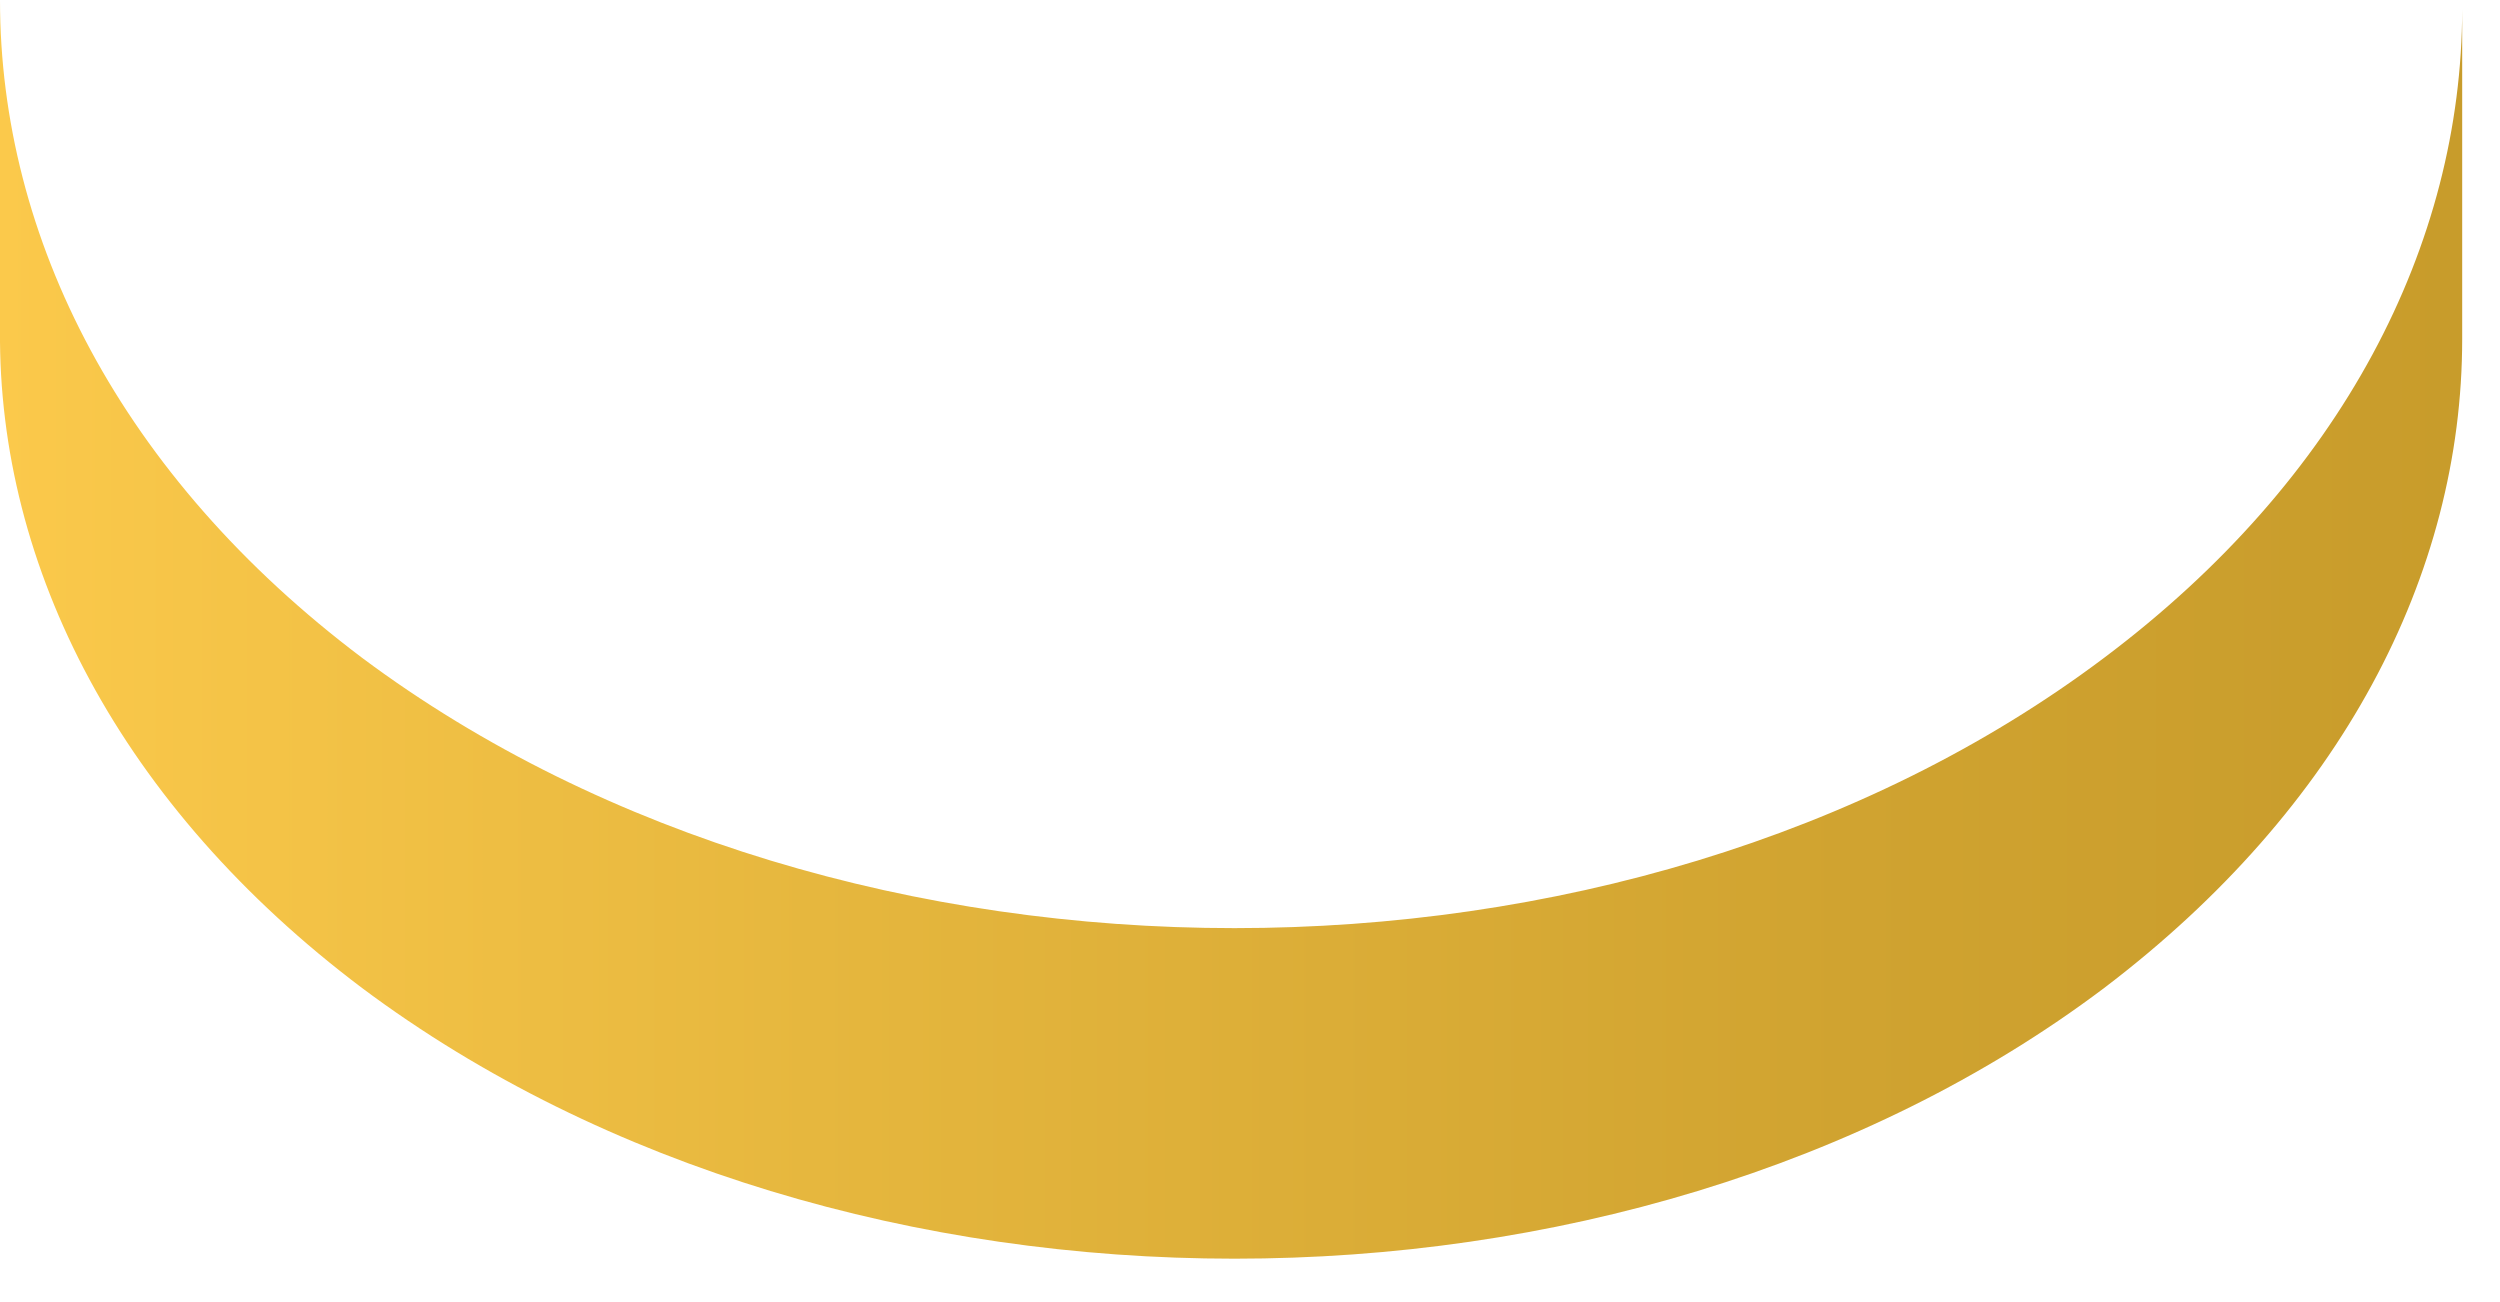
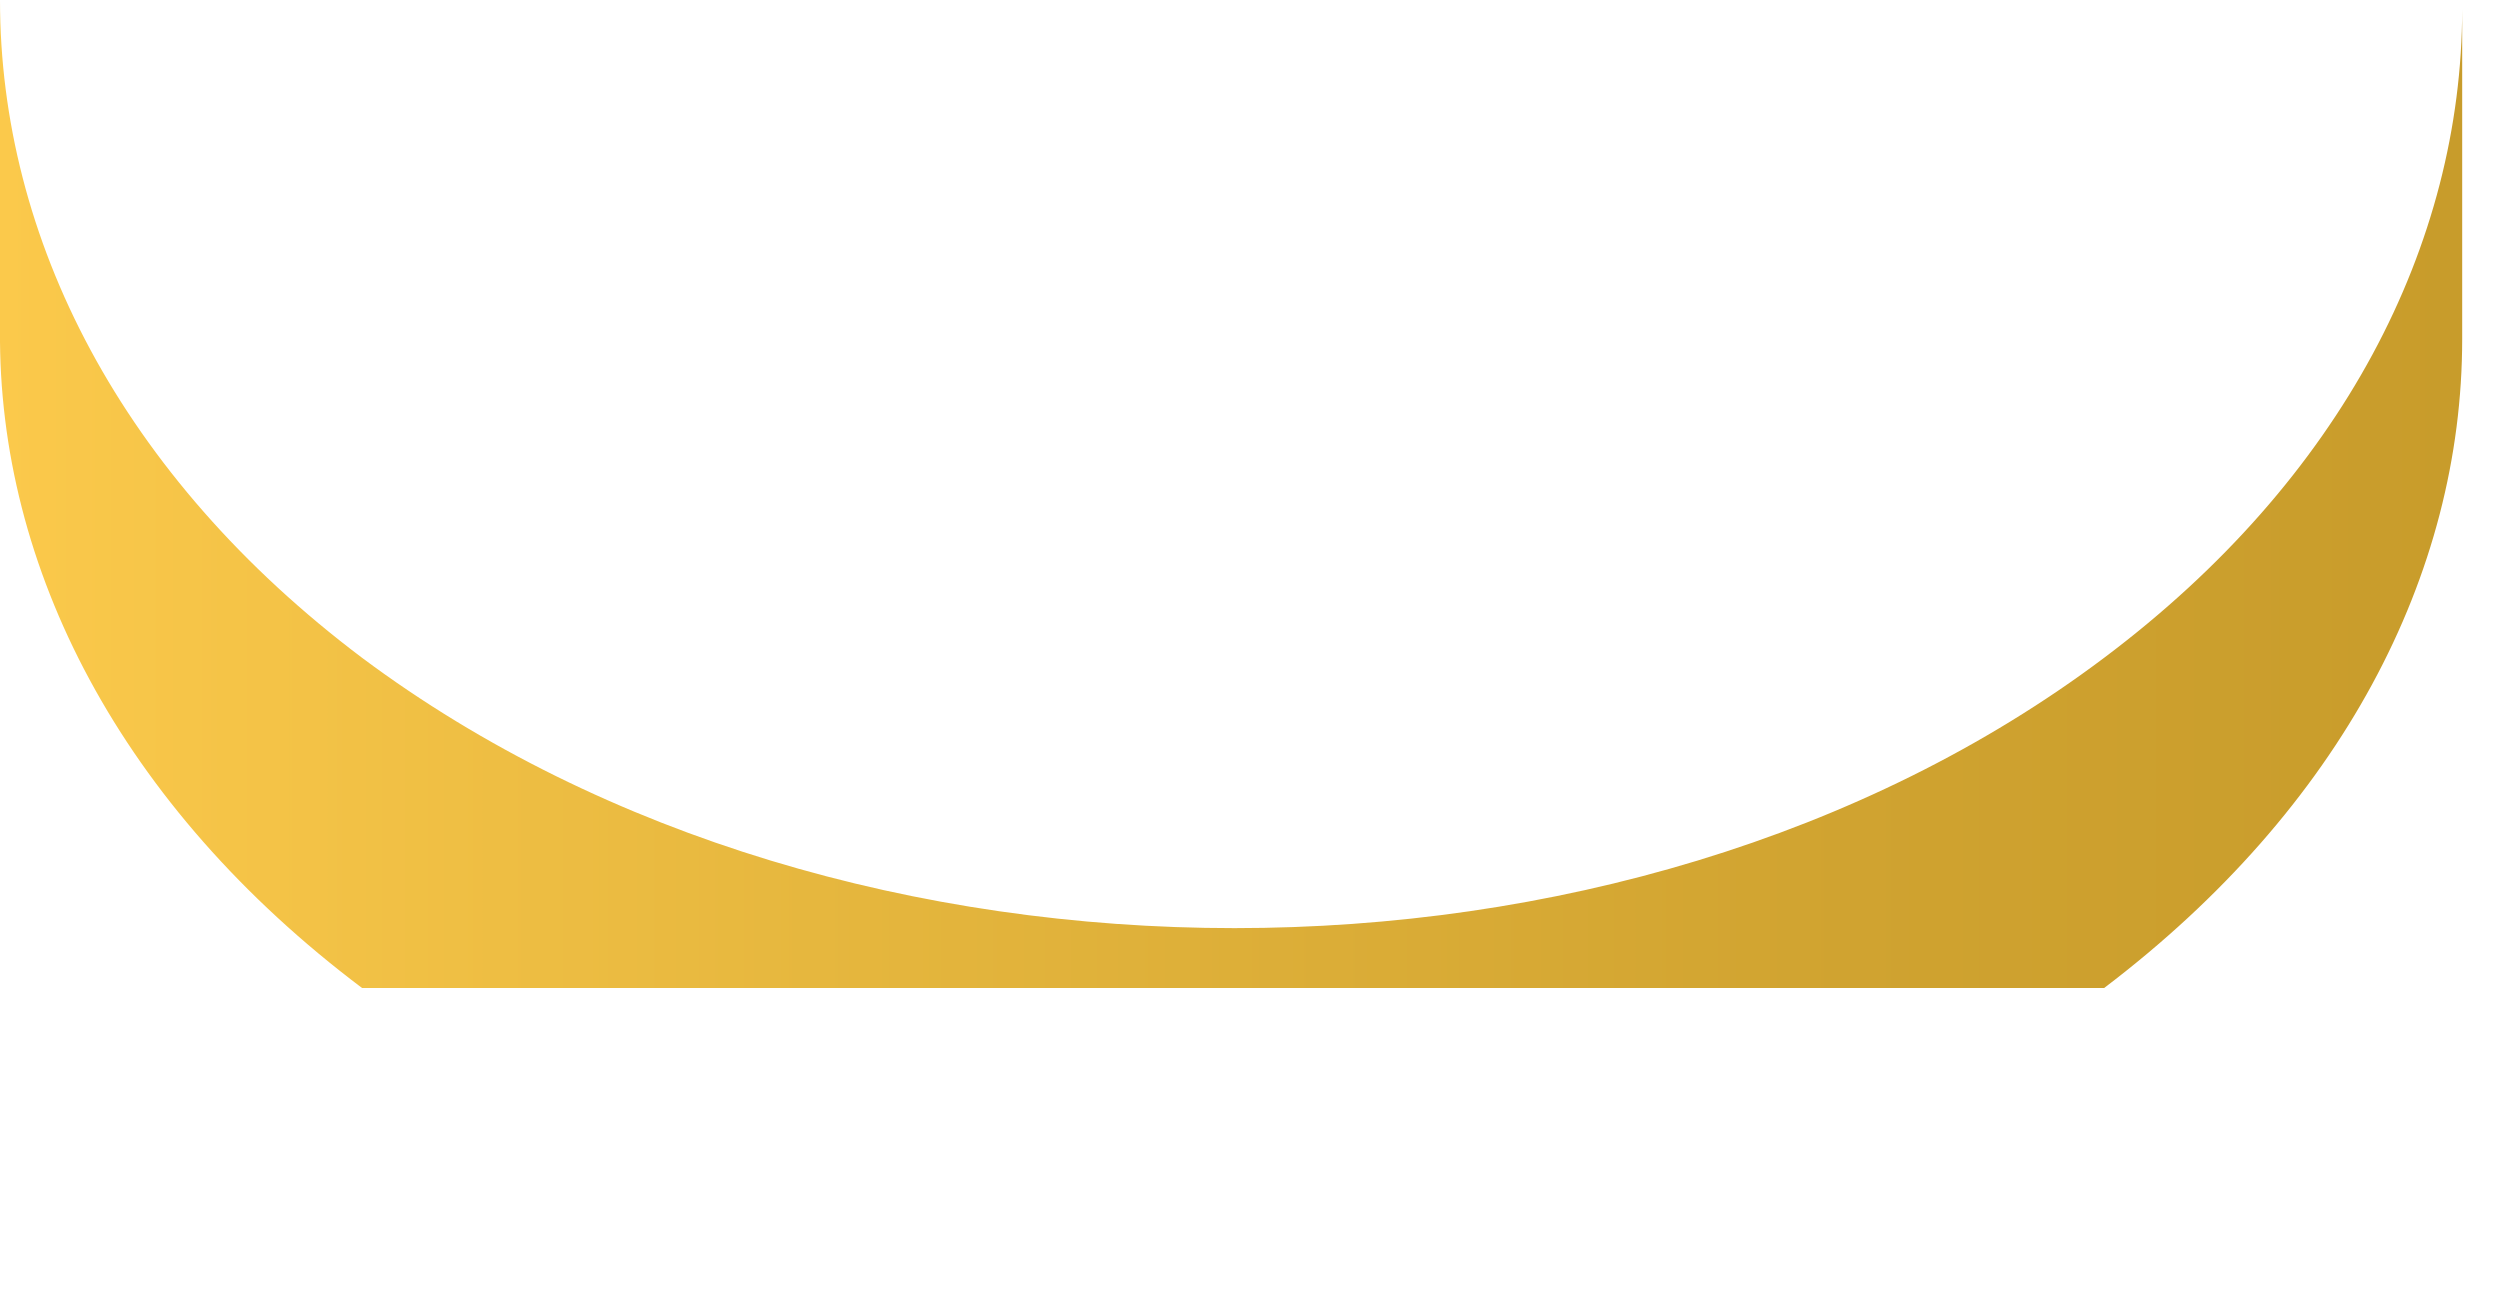
<svg xmlns="http://www.w3.org/2000/svg" fill="none" height="100%" overflow="visible" preserveAspectRatio="none" style="display: block;" viewBox="0 0 48 25" width="100%">
-   <path d="M6.952 18.97C2.318 15.48 -0.038 10.9 0 6.34V0C0 4.57 2.318 9.14 6.952 12.63C16.222 19.55 31.199 19.55 40.399 12.63C44.98 9.19 47.266 4.69 47.274 0.18V6.51C47.274 11.03 44.957 15.51 40.399 18.97C31.199 25.899 16.222 25.899 6.952 18.97Z" fill="url(#paint0_linear_0_13391)" id="Vector" />
+   <path d="M6.952 18.97C2.318 15.48 -0.038 10.9 0 6.34V0C0 4.57 2.318 9.14 6.952 12.63C16.222 19.55 31.199 19.55 40.399 12.63C44.98 9.19 47.266 4.69 47.274 0.18V6.51C47.274 11.03 44.957 15.51 40.399 18.97Z" fill="url(#paint0_linear_0_13391)" id="Vector" />
  <defs>
    <linearGradient gradientUnits="userSpaceOnUse" id="paint0_linear_0_13391" x1="-0.03" x2="47.297" y1="12.08" y2="12.08">
      <stop stop-color="#FBC94B" />
      <stop offset="0.33" stop-color="#E6B73E" />
      <stop offset="0.75" stop-color="#D0A330" />
      <stop offset="1" stop-color="#C89C2B" />
    </linearGradient>
  </defs>
</svg>